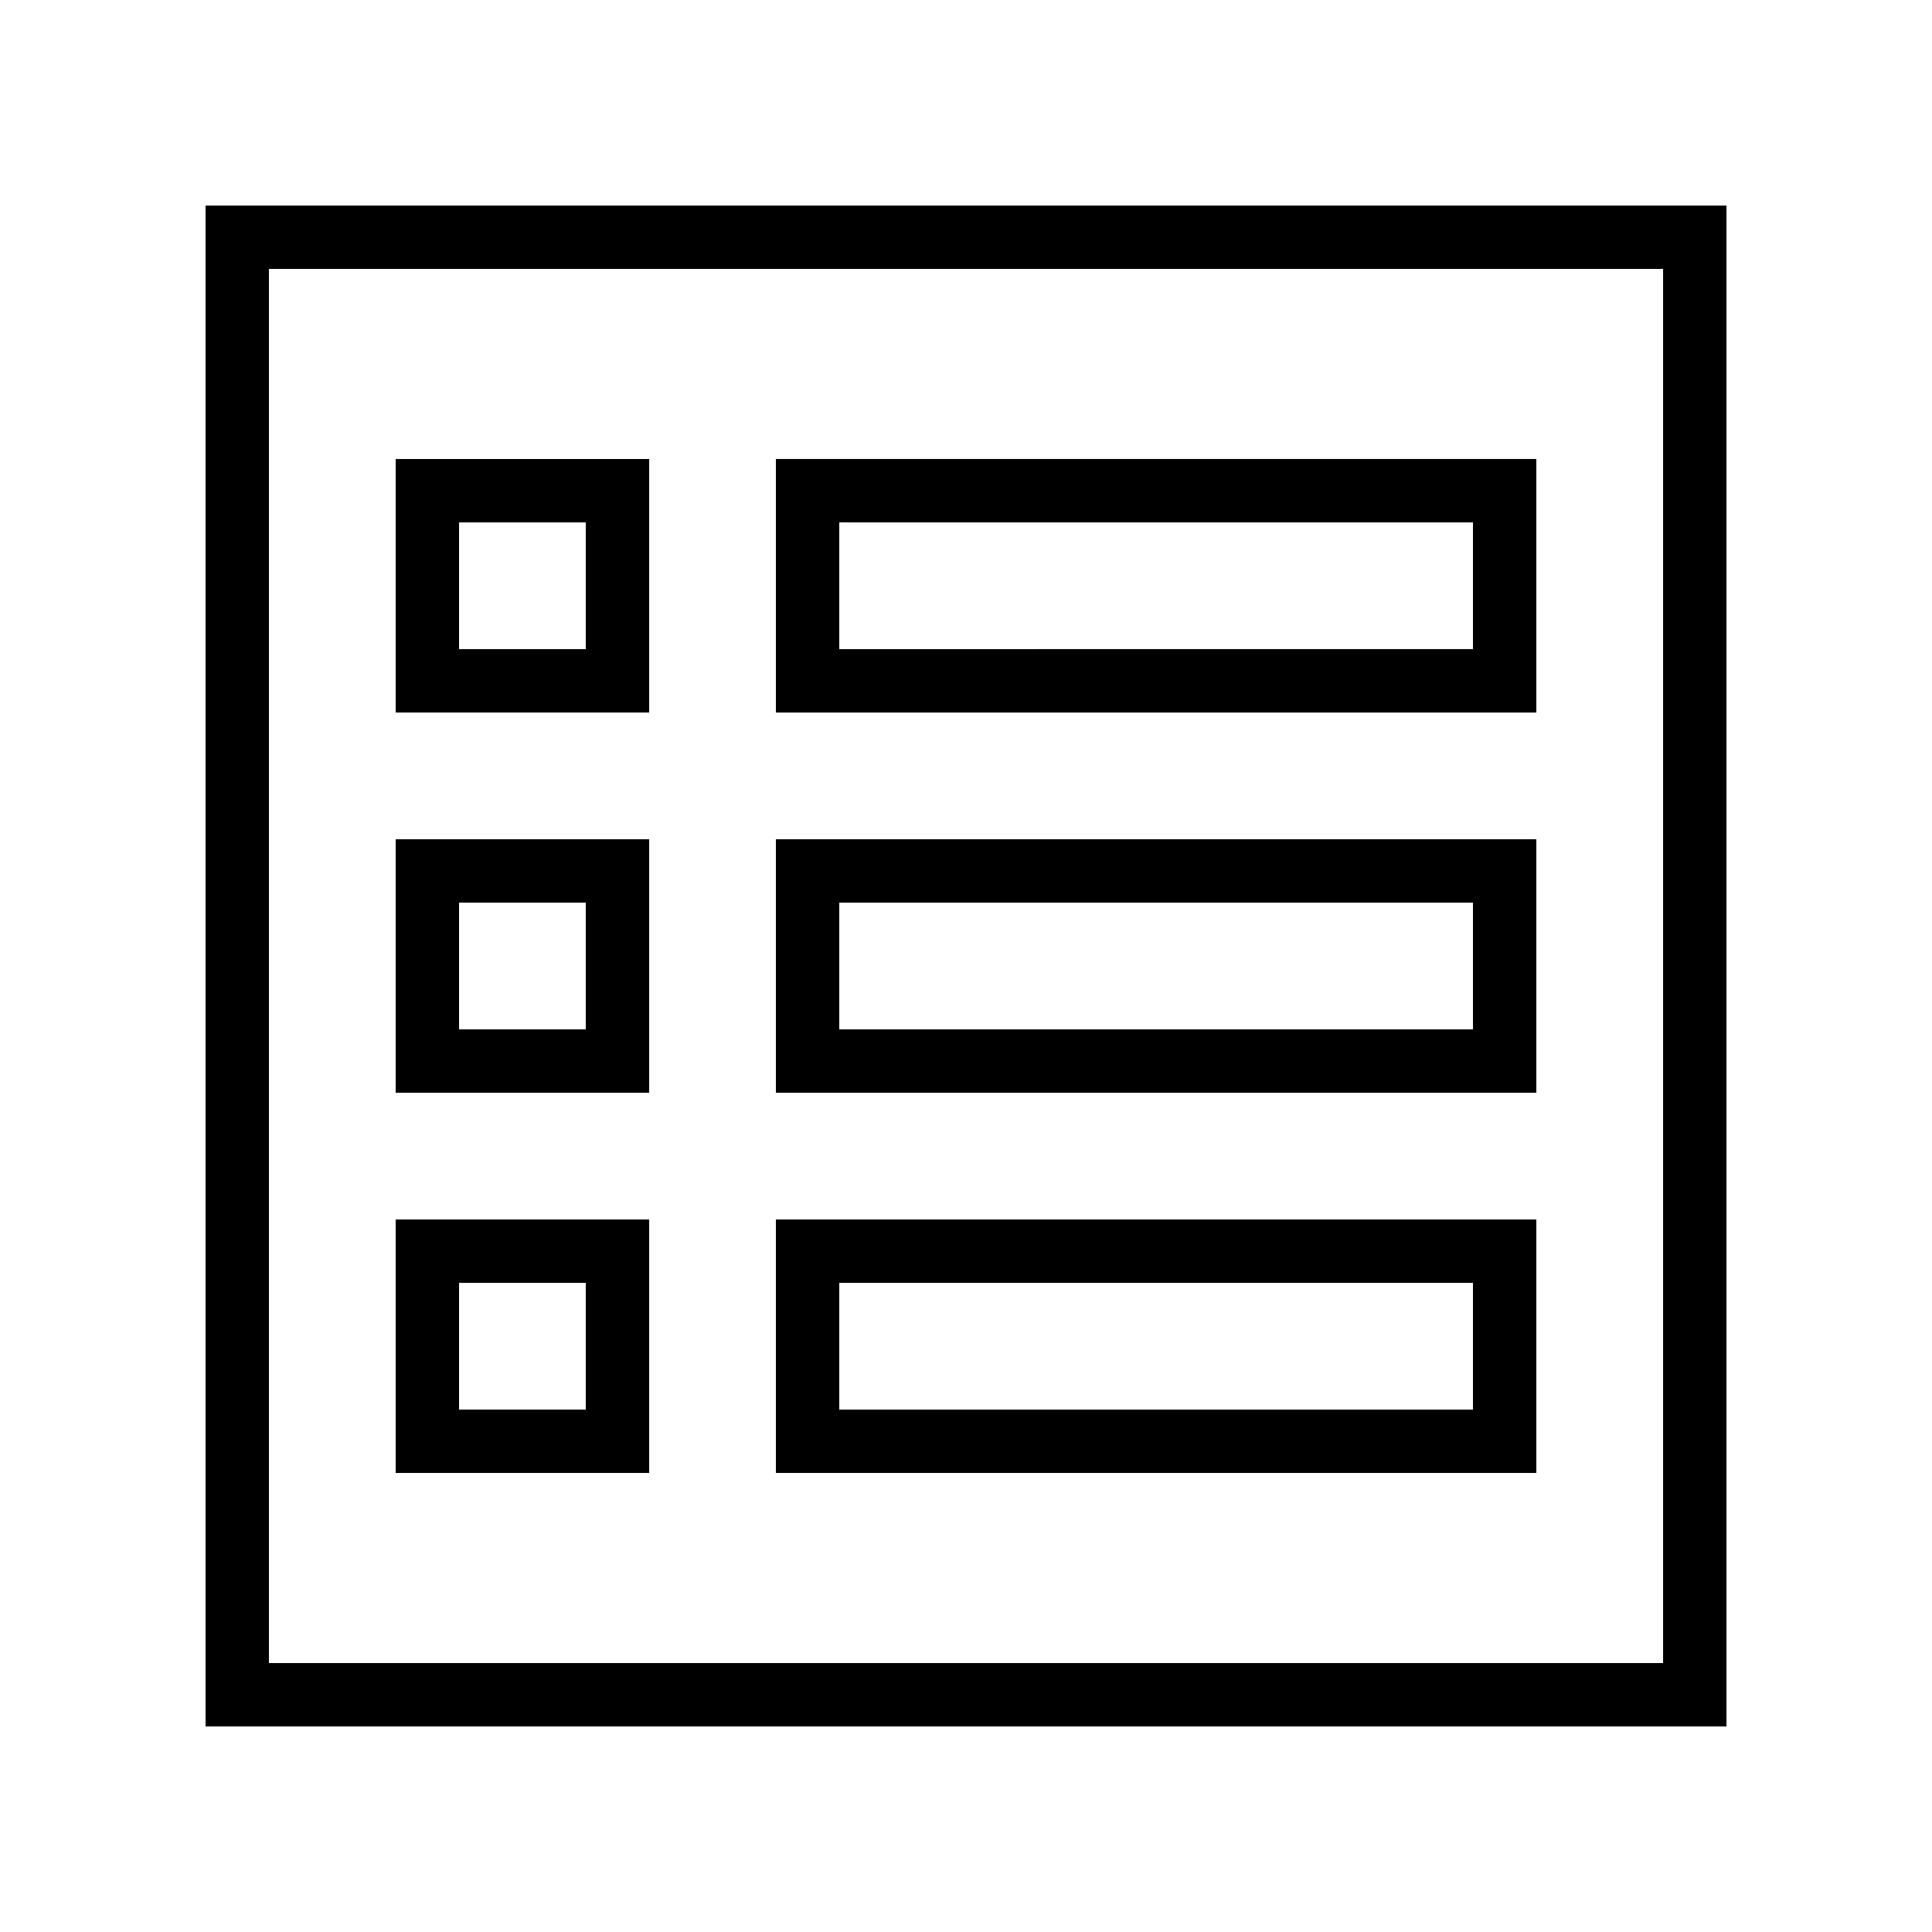
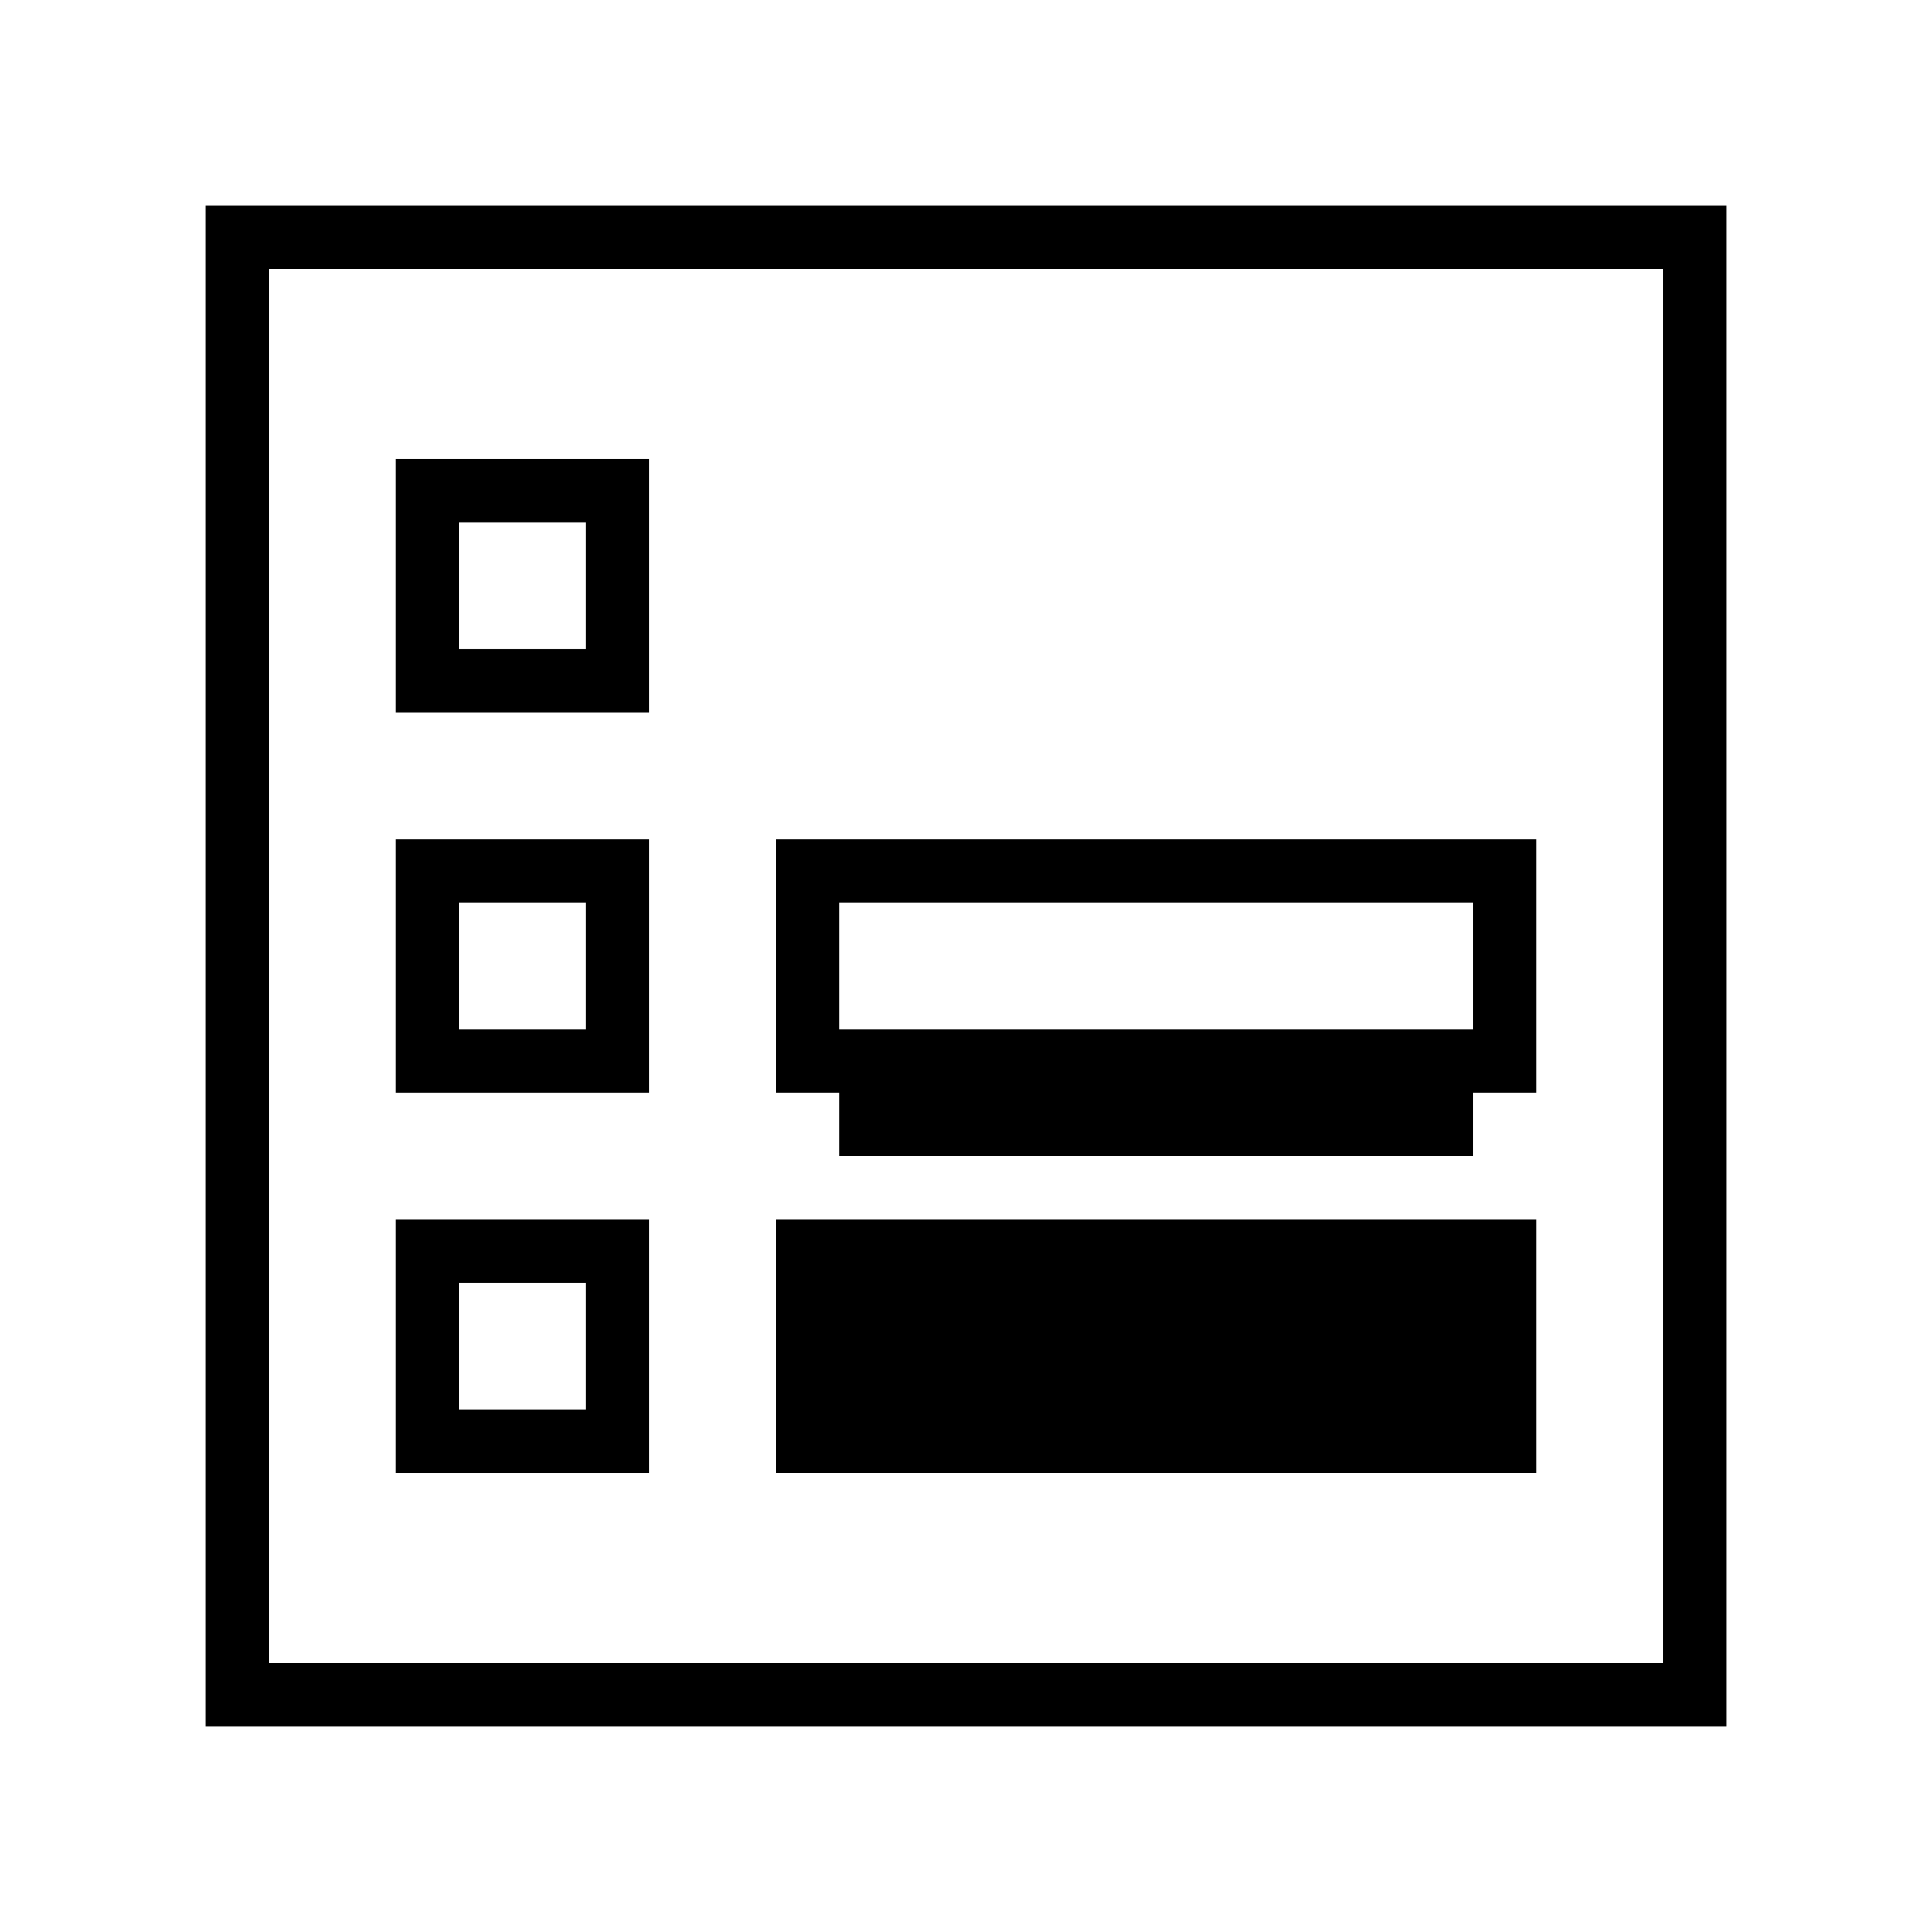
<svg xmlns="http://www.w3.org/2000/svg" fill="#000000" width="800px" height="800px" version="1.1" viewBox="144 144 512 512">
  <g>
    <path d="m198.48 601.52h403.05v-403.05h-403.05zm16.793-386.25h369.46v369.46h-369.46z" />
    <path d="m248.86 332.82h67.176v-67.176h-67.176zm16.793-50.383h33.586v33.586h-33.586z" />
-     <path d="m349.62 332.82h201.52v-67.176h-201.52zm16.793-50.383h167.94v33.586l-167.94 0.004z" />
    <path d="m248.86 433.59h67.176v-67.176h-67.176zm16.793-50.383h33.586v33.586h-33.586z" />
    <path d="m349.62 433.59h201.52v-67.176h-201.52zm16.793-50.383h167.94v33.586l-167.94 0.004z" />
    <path d="m248.86 534.35h67.176v-67.176h-67.176zm16.793-50.383h33.586v33.586h-33.586z" />
-     <path d="m349.62 534.35h201.52v-67.176h-201.52zm16.793-50.383h167.94v33.586l-167.94 0.004z" />
+     <path d="m349.62 534.35h201.52v-67.176h-201.52m16.793-50.383h167.94v33.586l-167.94 0.004z" />
  </g>
</svg>